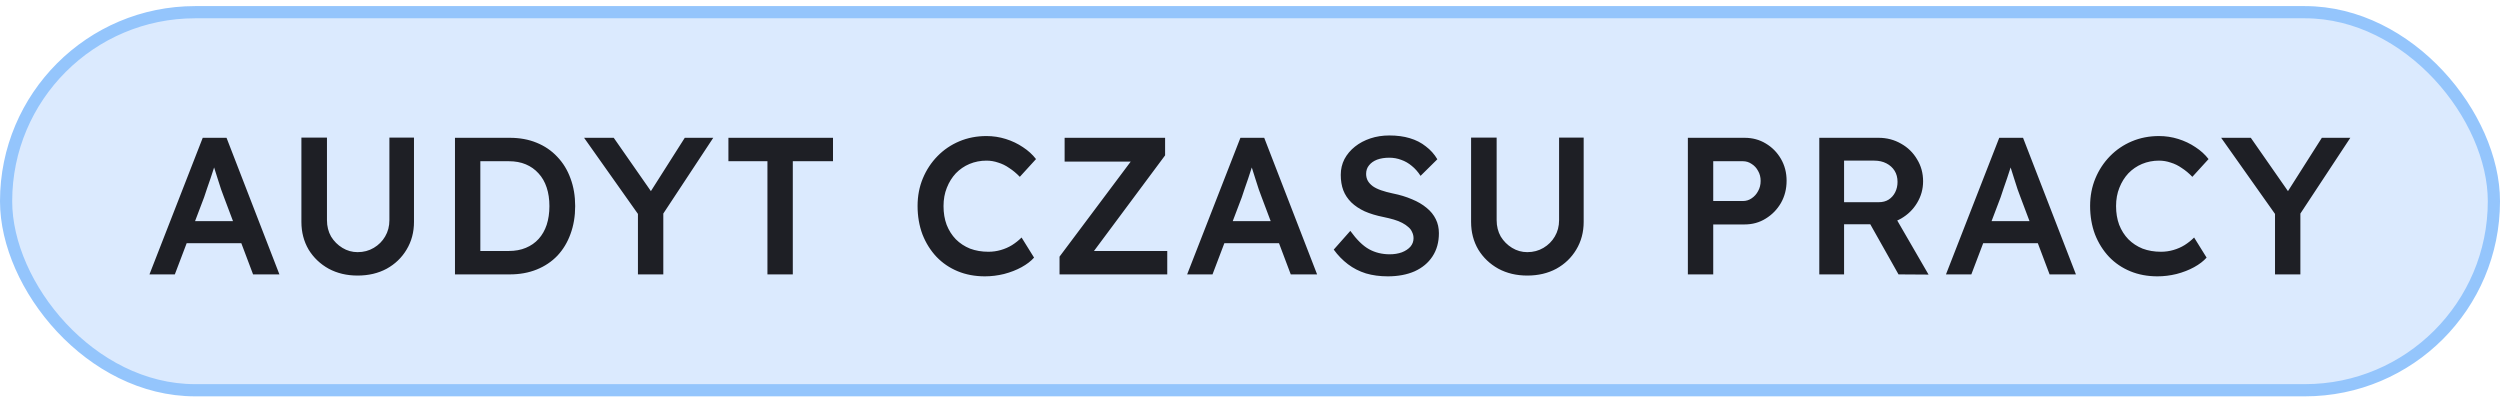
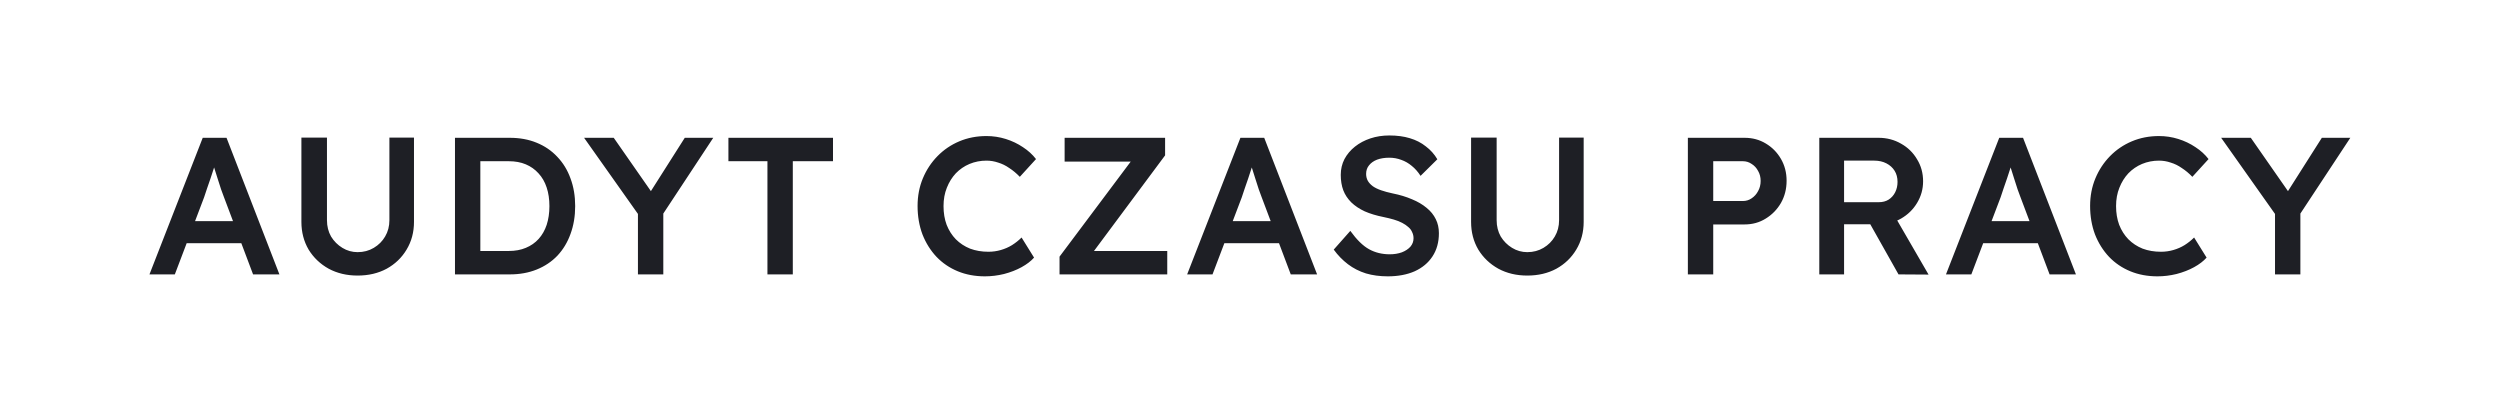
<svg xmlns="http://www.w3.org/2000/svg" width="205" height="33" viewBox="0 0 205 33" fill="none">
-   <rect x="0.5" y="1" width="204" height="31" rx="15.5" fill="#DBEAFE" />
-   <rect x="0.5" y="1" width="204" height="31" rx="15.5" stroke="#94C5FC" />
  <path d="M12.256 22.5L16.624 11.3H18.576L22.912 22.5H20.752L18.352 16.132C18.299 16.004 18.224 15.801 18.128 15.524C18.043 15.247 17.947 14.948 17.84 14.628C17.733 14.297 17.637 13.993 17.552 13.716C17.467 13.428 17.403 13.22 17.36 13.092L17.76 13.076C17.696 13.289 17.621 13.529 17.536 13.796C17.451 14.063 17.36 14.34 17.264 14.628C17.168 14.916 17.072 15.193 16.976 15.46C16.891 15.727 16.811 15.967 16.736 16.18L14.336 22.5H12.256ZM14.24 19.94L14.96 18.132H20.064L20.832 19.94H14.24ZM29.323 22.596C28.438 22.596 27.649 22.409 26.955 22.036C26.262 21.652 25.713 21.129 25.307 20.468C24.913 19.796 24.715 19.039 24.715 18.196V11.284H26.811V18.052C26.811 18.553 26.923 19.001 27.147 19.396C27.382 19.78 27.691 20.089 28.075 20.324C28.459 20.559 28.875 20.676 29.323 20.676C29.814 20.676 30.257 20.559 30.651 20.324C31.046 20.089 31.355 19.78 31.579 19.396C31.814 19.001 31.931 18.553 31.931 18.052V11.284H33.947V18.196C33.947 19.039 33.745 19.796 33.339 20.468C32.945 21.129 32.401 21.652 31.707 22.036C31.014 22.409 30.219 22.596 29.323 22.596ZM37.308 22.5V11.3H41.804C42.614 11.3 43.345 11.433 43.996 11.7C44.657 11.967 45.222 12.351 45.692 12.852C46.172 13.353 46.534 13.945 46.78 14.628C47.036 15.311 47.164 16.068 47.164 16.9C47.164 17.732 47.036 18.495 46.78 19.188C46.534 19.871 46.177 20.463 45.708 20.964C45.238 21.455 44.673 21.833 44.012 22.1C43.35 22.367 42.614 22.5 41.804 22.5H37.308ZM39.388 20.884L39.228 20.58H41.724C42.246 20.58 42.71 20.495 43.116 20.324C43.532 20.153 43.884 19.908 44.172 19.588C44.46 19.268 44.678 18.884 44.828 18.436C44.977 17.977 45.052 17.465 45.052 16.9C45.052 16.335 44.977 15.828 44.828 15.38C44.678 14.921 44.454 14.532 44.156 14.212C43.868 13.892 43.521 13.647 43.116 13.476C42.71 13.305 42.246 13.22 41.724 13.22H39.18L39.388 12.948V20.884ZM52.311 22.5V16.916L52.423 17.7L47.895 11.3H50.327L53.783 16.26L53.031 16.212L56.151 11.3H58.487L54.151 17.876L54.391 16.788V22.5H52.311ZM62.93 22.5V13.22H59.73V11.3H68.306V13.22H65.01V22.5H62.93ZM80.761 22.66C79.95 22.66 79.209 22.521 78.537 22.244C77.865 21.967 77.284 21.572 76.793 21.06C76.302 20.537 75.918 19.924 75.641 19.22C75.374 18.505 75.241 17.727 75.241 16.884C75.241 16.073 75.385 15.321 75.673 14.628C75.961 13.935 76.361 13.327 76.873 12.804C77.385 12.281 77.982 11.876 78.665 11.588C79.348 11.3 80.089 11.156 80.889 11.156C81.433 11.156 81.961 11.236 82.473 11.396C82.985 11.556 83.454 11.78 83.881 12.068C84.308 12.345 84.665 12.671 84.953 13.044L83.625 14.5C83.348 14.212 83.06 13.972 82.761 13.78C82.473 13.577 82.169 13.428 81.849 13.332C81.54 13.225 81.22 13.172 80.889 13.172C80.398 13.172 79.934 13.263 79.497 13.444C79.07 13.625 78.697 13.881 78.377 14.212C78.068 14.543 77.822 14.937 77.641 15.396C77.46 15.844 77.369 16.345 77.369 16.9C77.369 17.465 77.454 17.977 77.625 18.436C77.806 18.895 78.057 19.289 78.377 19.62C78.708 19.951 79.097 20.207 79.545 20.388C80.004 20.559 80.505 20.644 81.049 20.644C81.401 20.644 81.742 20.596 82.073 20.5C82.404 20.404 82.708 20.271 82.985 20.1C83.273 19.919 83.534 19.711 83.769 19.476L84.793 21.124C84.537 21.412 84.196 21.673 83.769 21.908C83.342 22.143 82.862 22.329 82.329 22.468C81.806 22.596 81.284 22.66 80.761 22.66ZM86.882 22.5V21.044L93.138 12.692L93.635 13.252H87.299V11.3H95.538V12.74L89.314 21.108L88.802 20.58H95.715V22.5H86.882ZM97.346 22.5L101.714 11.3H103.666L108.002 22.5H105.842L103.442 16.132C103.389 16.004 103.314 15.801 103.218 15.524C103.133 15.247 103.037 14.948 102.93 14.628C102.823 14.297 102.727 13.993 102.642 13.716C102.557 13.428 102.493 13.22 102.45 13.092L102.85 13.076C102.786 13.289 102.711 13.529 102.626 13.796C102.541 14.063 102.45 14.34 102.354 14.628C102.258 14.916 102.162 15.193 102.066 15.46C101.981 15.727 101.901 15.967 101.826 16.18L99.426 22.5H97.346ZM99.33 19.94L100.05 18.132H105.154L105.922 19.94H99.33ZM113.798 22.66C113.147 22.66 112.55 22.58 112.006 22.42C111.462 22.249 110.971 21.999 110.534 21.668C110.097 21.337 109.707 20.937 109.366 20.468L110.726 18.932C111.249 19.657 111.761 20.159 112.262 20.436C112.763 20.713 113.329 20.852 113.958 20.852C114.321 20.852 114.651 20.799 114.95 20.692C115.249 20.575 115.483 20.42 115.654 20.228C115.825 20.025 115.91 19.796 115.91 19.54C115.91 19.359 115.873 19.193 115.798 19.044C115.734 18.884 115.633 18.745 115.494 18.628C115.355 18.5 115.185 18.383 114.982 18.276C114.779 18.169 114.55 18.079 114.294 18.004C114.038 17.929 113.755 17.86 113.446 17.796C112.859 17.679 112.347 17.524 111.91 17.332C111.473 17.129 111.105 16.884 110.806 16.596C110.507 16.297 110.289 15.967 110.15 15.604C110.011 15.231 109.942 14.809 109.942 14.34C109.942 13.871 110.043 13.439 110.246 13.044C110.459 12.649 110.747 12.308 111.11 12.02C111.473 11.732 111.894 11.508 112.374 11.348C112.854 11.188 113.371 11.108 113.926 11.108C114.555 11.108 115.115 11.183 115.606 11.332C116.107 11.481 116.545 11.705 116.918 12.004C117.302 12.292 117.617 12.644 117.862 13.06L116.486 14.42C116.273 14.089 116.033 13.817 115.766 13.604C115.499 13.38 115.211 13.215 114.902 13.108C114.593 12.991 114.267 12.932 113.926 12.932C113.542 12.932 113.206 12.985 112.918 13.092C112.641 13.199 112.422 13.353 112.262 13.556C112.102 13.748 112.022 13.983 112.022 14.26C112.022 14.473 112.07 14.665 112.166 14.836C112.262 14.996 112.395 15.14 112.566 15.268C112.747 15.396 112.977 15.508 113.254 15.604C113.531 15.7 113.846 15.785 114.198 15.86C114.785 15.977 115.313 16.137 115.782 16.34C116.251 16.532 116.651 16.767 116.982 17.044C117.313 17.311 117.563 17.62 117.734 17.972C117.905 18.313 117.99 18.697 117.99 19.124C117.99 19.86 117.814 20.495 117.462 21.028C117.121 21.551 116.635 21.956 116.006 22.244C115.377 22.521 114.641 22.66 113.798 22.66ZM125.237 22.596C124.352 22.596 123.562 22.409 122.869 22.036C122.176 21.652 121.626 21.129 121.221 20.468C120.826 19.796 120.629 19.039 120.629 18.196V11.284H122.725V18.052C122.725 18.553 122.837 19.001 123.061 19.396C123.296 19.78 123.605 20.089 123.989 20.324C124.373 20.559 124.789 20.676 125.237 20.676C125.728 20.676 126.17 20.559 126.565 20.324C126.96 20.089 127.269 19.78 127.493 19.396C127.728 19.001 127.845 18.553 127.845 18.052V11.284H129.861V18.196C129.861 19.039 129.658 19.796 129.253 20.468C128.858 21.129 128.314 21.652 127.621 22.036C126.928 22.409 126.133 22.596 125.237 22.596ZM138.405 22.5V11.3H143.061C143.701 11.3 144.277 11.455 144.789 11.764C145.311 12.073 145.727 12.495 146.037 13.028C146.346 13.561 146.501 14.159 146.501 14.82C146.501 15.492 146.346 16.1 146.037 16.644C145.727 17.177 145.311 17.604 144.789 17.924C144.277 18.244 143.701 18.404 143.061 18.404H140.485V22.5H138.405ZM140.485 16.484H142.917C143.183 16.484 143.423 16.409 143.637 16.26C143.861 16.111 144.037 15.913 144.165 15.668C144.303 15.423 144.373 15.145 144.373 14.836C144.373 14.527 144.303 14.255 144.165 14.02C144.037 13.775 143.861 13.583 143.637 13.444C143.423 13.295 143.183 13.22 142.917 13.22H140.485V16.484ZM149.182 22.5V11.3H154.046C154.718 11.3 155.331 11.46 155.886 11.78C156.44 12.089 156.878 12.516 157.198 13.06C157.528 13.593 157.694 14.196 157.694 14.868C157.694 15.508 157.528 16.1 157.198 16.644C156.878 17.177 156.44 17.604 155.886 17.924C155.342 18.233 154.728 18.388 154.046 18.388H151.214V22.5H149.182ZM155.678 22.5L152.83 17.444L154.974 17.044L158.142 22.516L155.678 22.5ZM151.214 16.58H154.062C154.371 16.58 154.638 16.511 154.862 16.372C155.096 16.223 155.278 16.02 155.406 15.764C155.534 15.508 155.598 15.225 155.598 14.916C155.598 14.564 155.518 14.26 155.358 14.004C155.198 13.748 154.974 13.545 154.686 13.396C154.398 13.247 154.067 13.172 153.694 13.172H151.214V16.58ZM159.57 22.5L163.938 11.3H165.89L170.226 22.5H168.066L165.666 16.132C165.612 16.004 165.538 15.801 165.442 15.524C165.356 15.247 165.26 14.948 165.154 14.628C165.047 14.297 164.951 13.993 164.866 13.716C164.78 13.428 164.716 13.22 164.674 13.092L165.074 13.076C165.01 13.289 164.935 13.529 164.85 13.796C164.764 14.063 164.674 14.34 164.578 14.628C164.482 14.916 164.386 15.193 164.29 15.46C164.204 15.727 164.124 15.967 164.05 16.18L161.65 22.5H159.57ZM161.554 19.94L162.274 18.132H167.378L168.146 19.94H161.554ZM176.909 22.66C176.098 22.66 175.357 22.521 174.685 22.244C174.013 21.967 173.432 21.572 172.941 21.06C172.45 20.537 172.066 19.924 171.789 19.22C171.522 18.505 171.389 17.727 171.389 16.884C171.389 16.073 171.533 15.321 171.821 14.628C172.109 13.935 172.509 13.327 173.021 12.804C173.533 12.281 174.13 11.876 174.813 11.588C175.496 11.3 176.237 11.156 177.037 11.156C177.581 11.156 178.109 11.236 178.621 11.396C179.133 11.556 179.602 11.78 180.029 12.068C180.456 12.345 180.813 12.671 181.101 13.044L179.773 14.5C179.496 14.212 179.208 13.972 178.909 13.78C178.621 13.577 178.317 13.428 177.997 13.332C177.688 13.225 177.368 13.172 177.037 13.172C176.546 13.172 176.082 13.263 175.645 13.444C175.218 13.625 174.845 13.881 174.525 14.212C174.216 14.543 173.97 14.937 173.789 15.396C173.608 15.844 173.517 16.345 173.517 16.9C173.517 17.465 173.602 17.977 173.773 18.436C173.954 18.895 174.205 19.289 174.525 19.62C174.856 19.951 175.245 20.207 175.693 20.388C176.152 20.559 176.653 20.644 177.197 20.644C177.549 20.644 177.89 20.596 178.221 20.5C178.552 20.404 178.856 20.271 179.133 20.1C179.421 19.919 179.682 19.711 179.917 19.476L180.941 21.124C180.685 21.412 180.344 21.673 179.917 21.908C179.49 22.143 179.01 22.329 178.477 22.468C177.954 22.596 177.432 22.66 176.909 22.66ZM186.551 22.5V16.916L186.663 17.7L182.135 11.3H184.567L188.023 16.26L187.271 16.212L190.391 11.3H192.727L188.391 17.876L188.631 16.788V22.5H186.551Z" fill="#1E1F25" />
</svg>